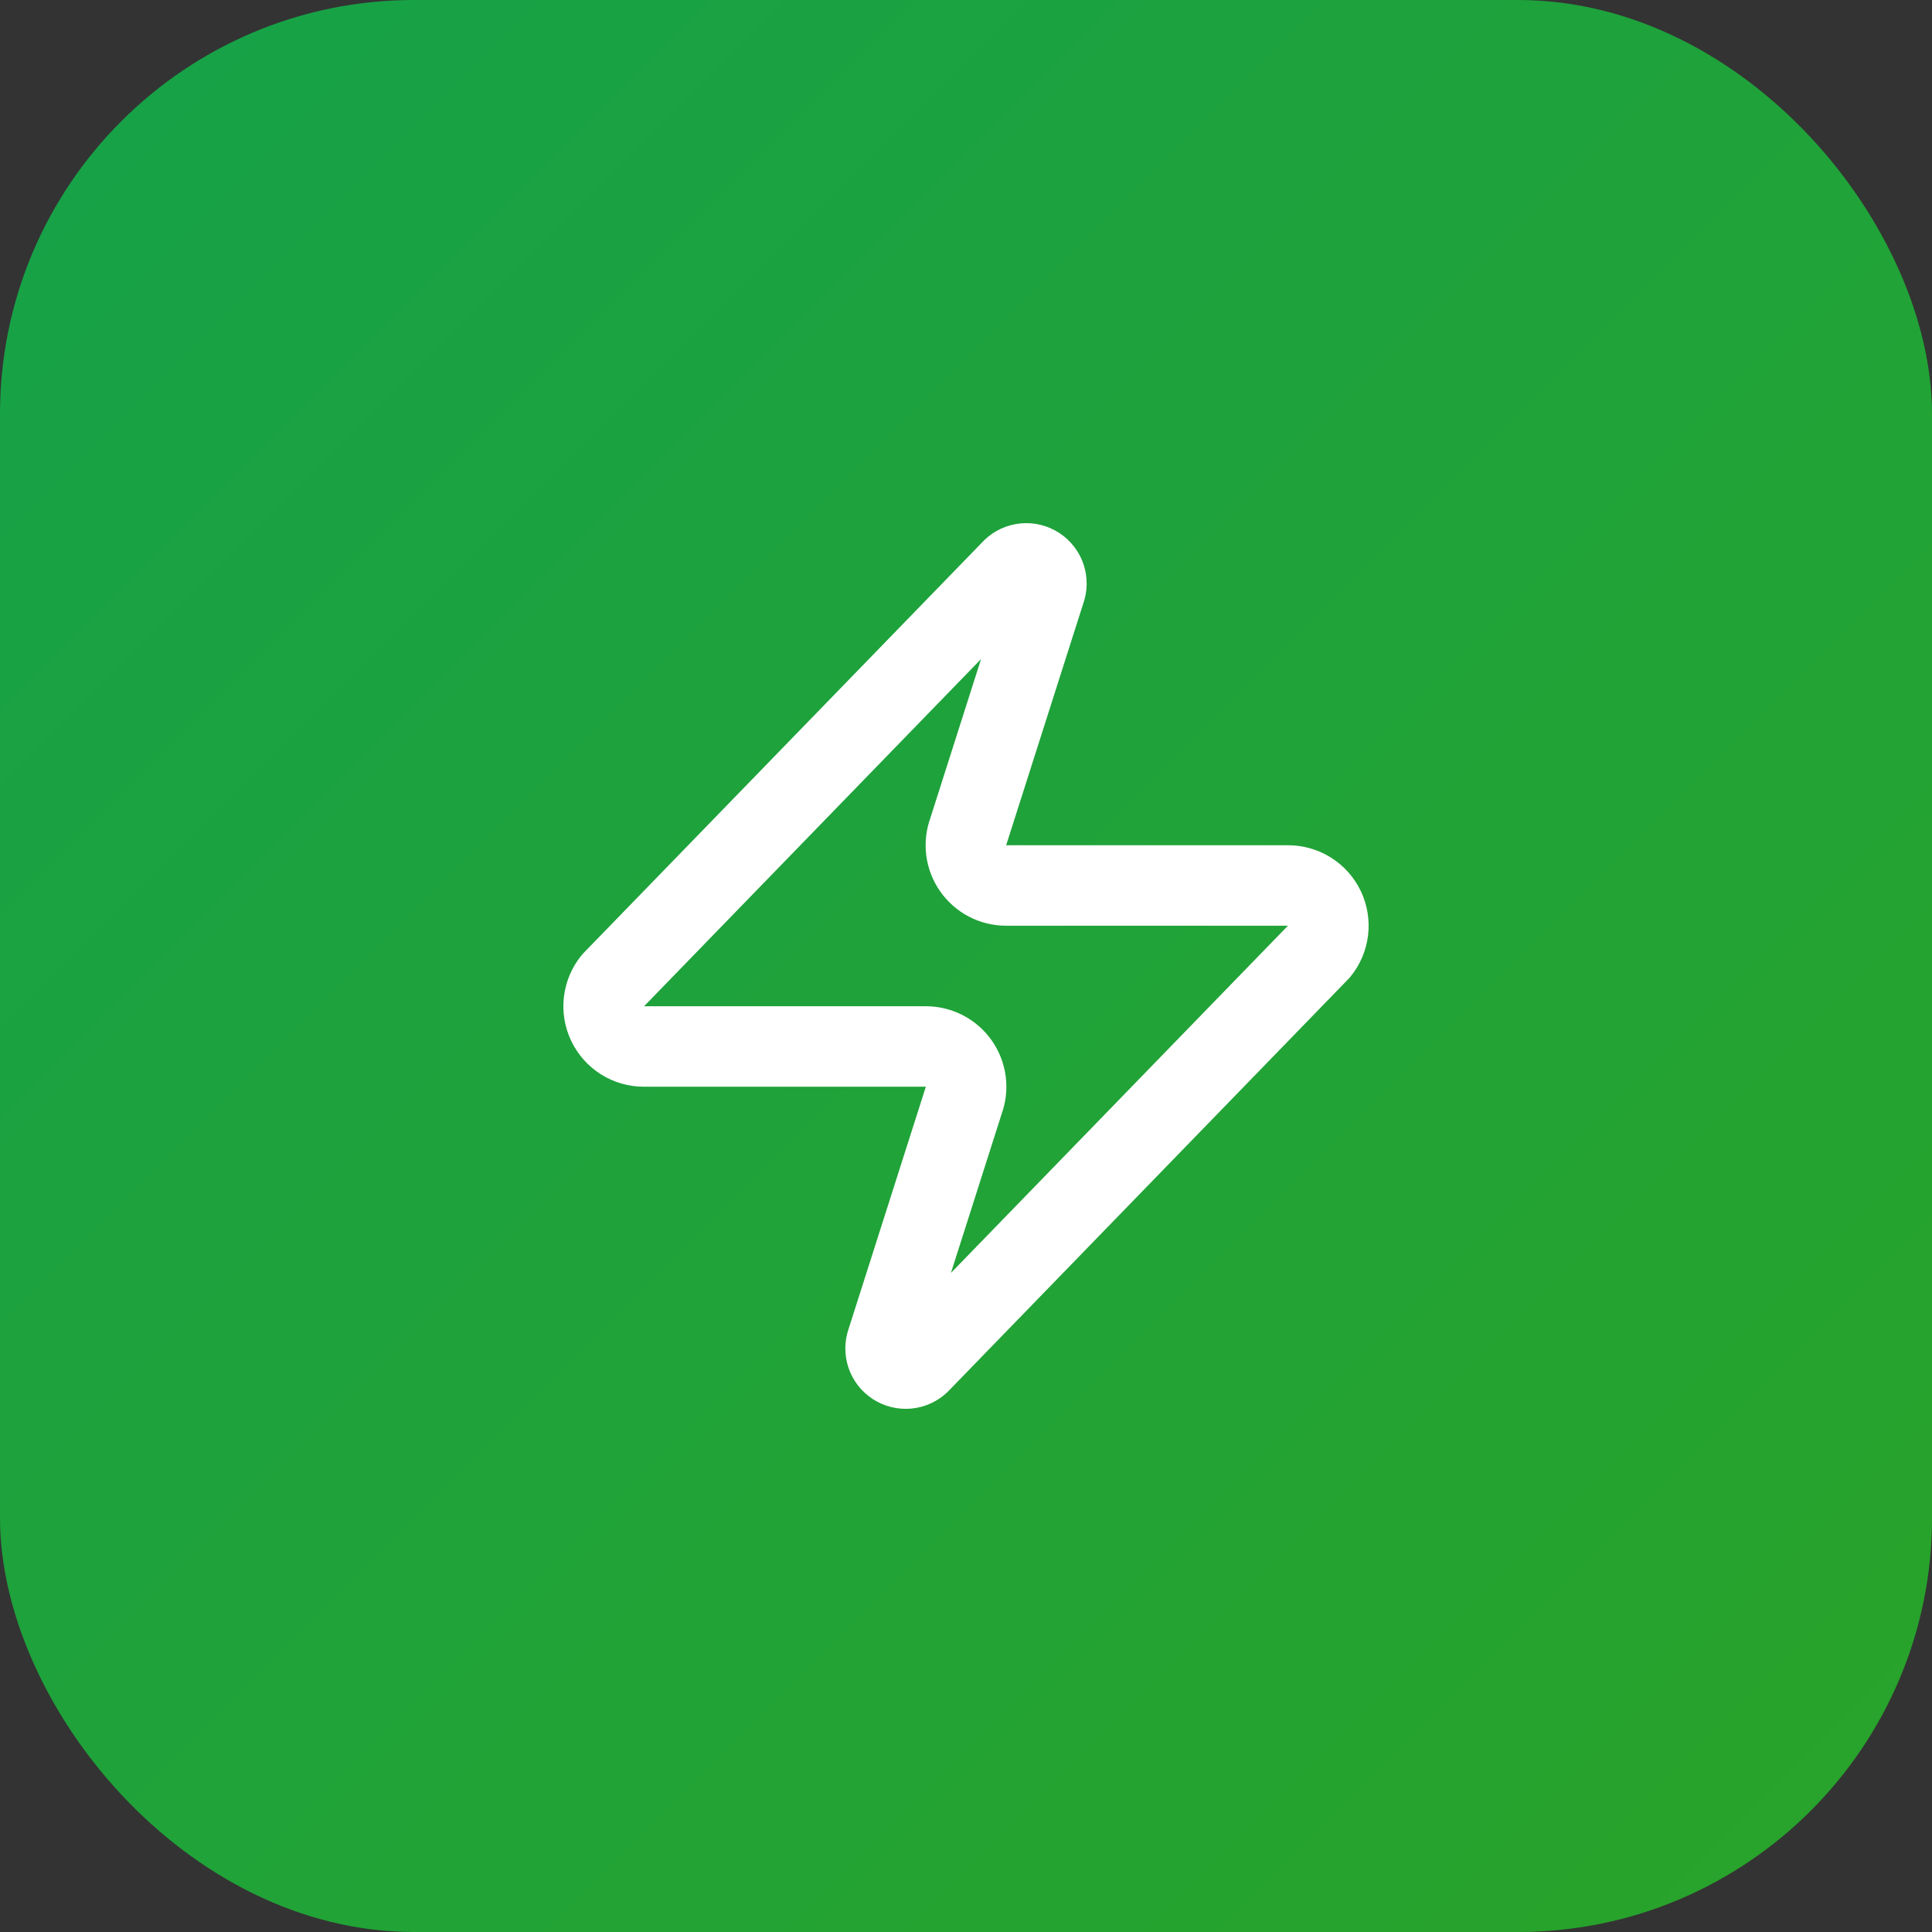
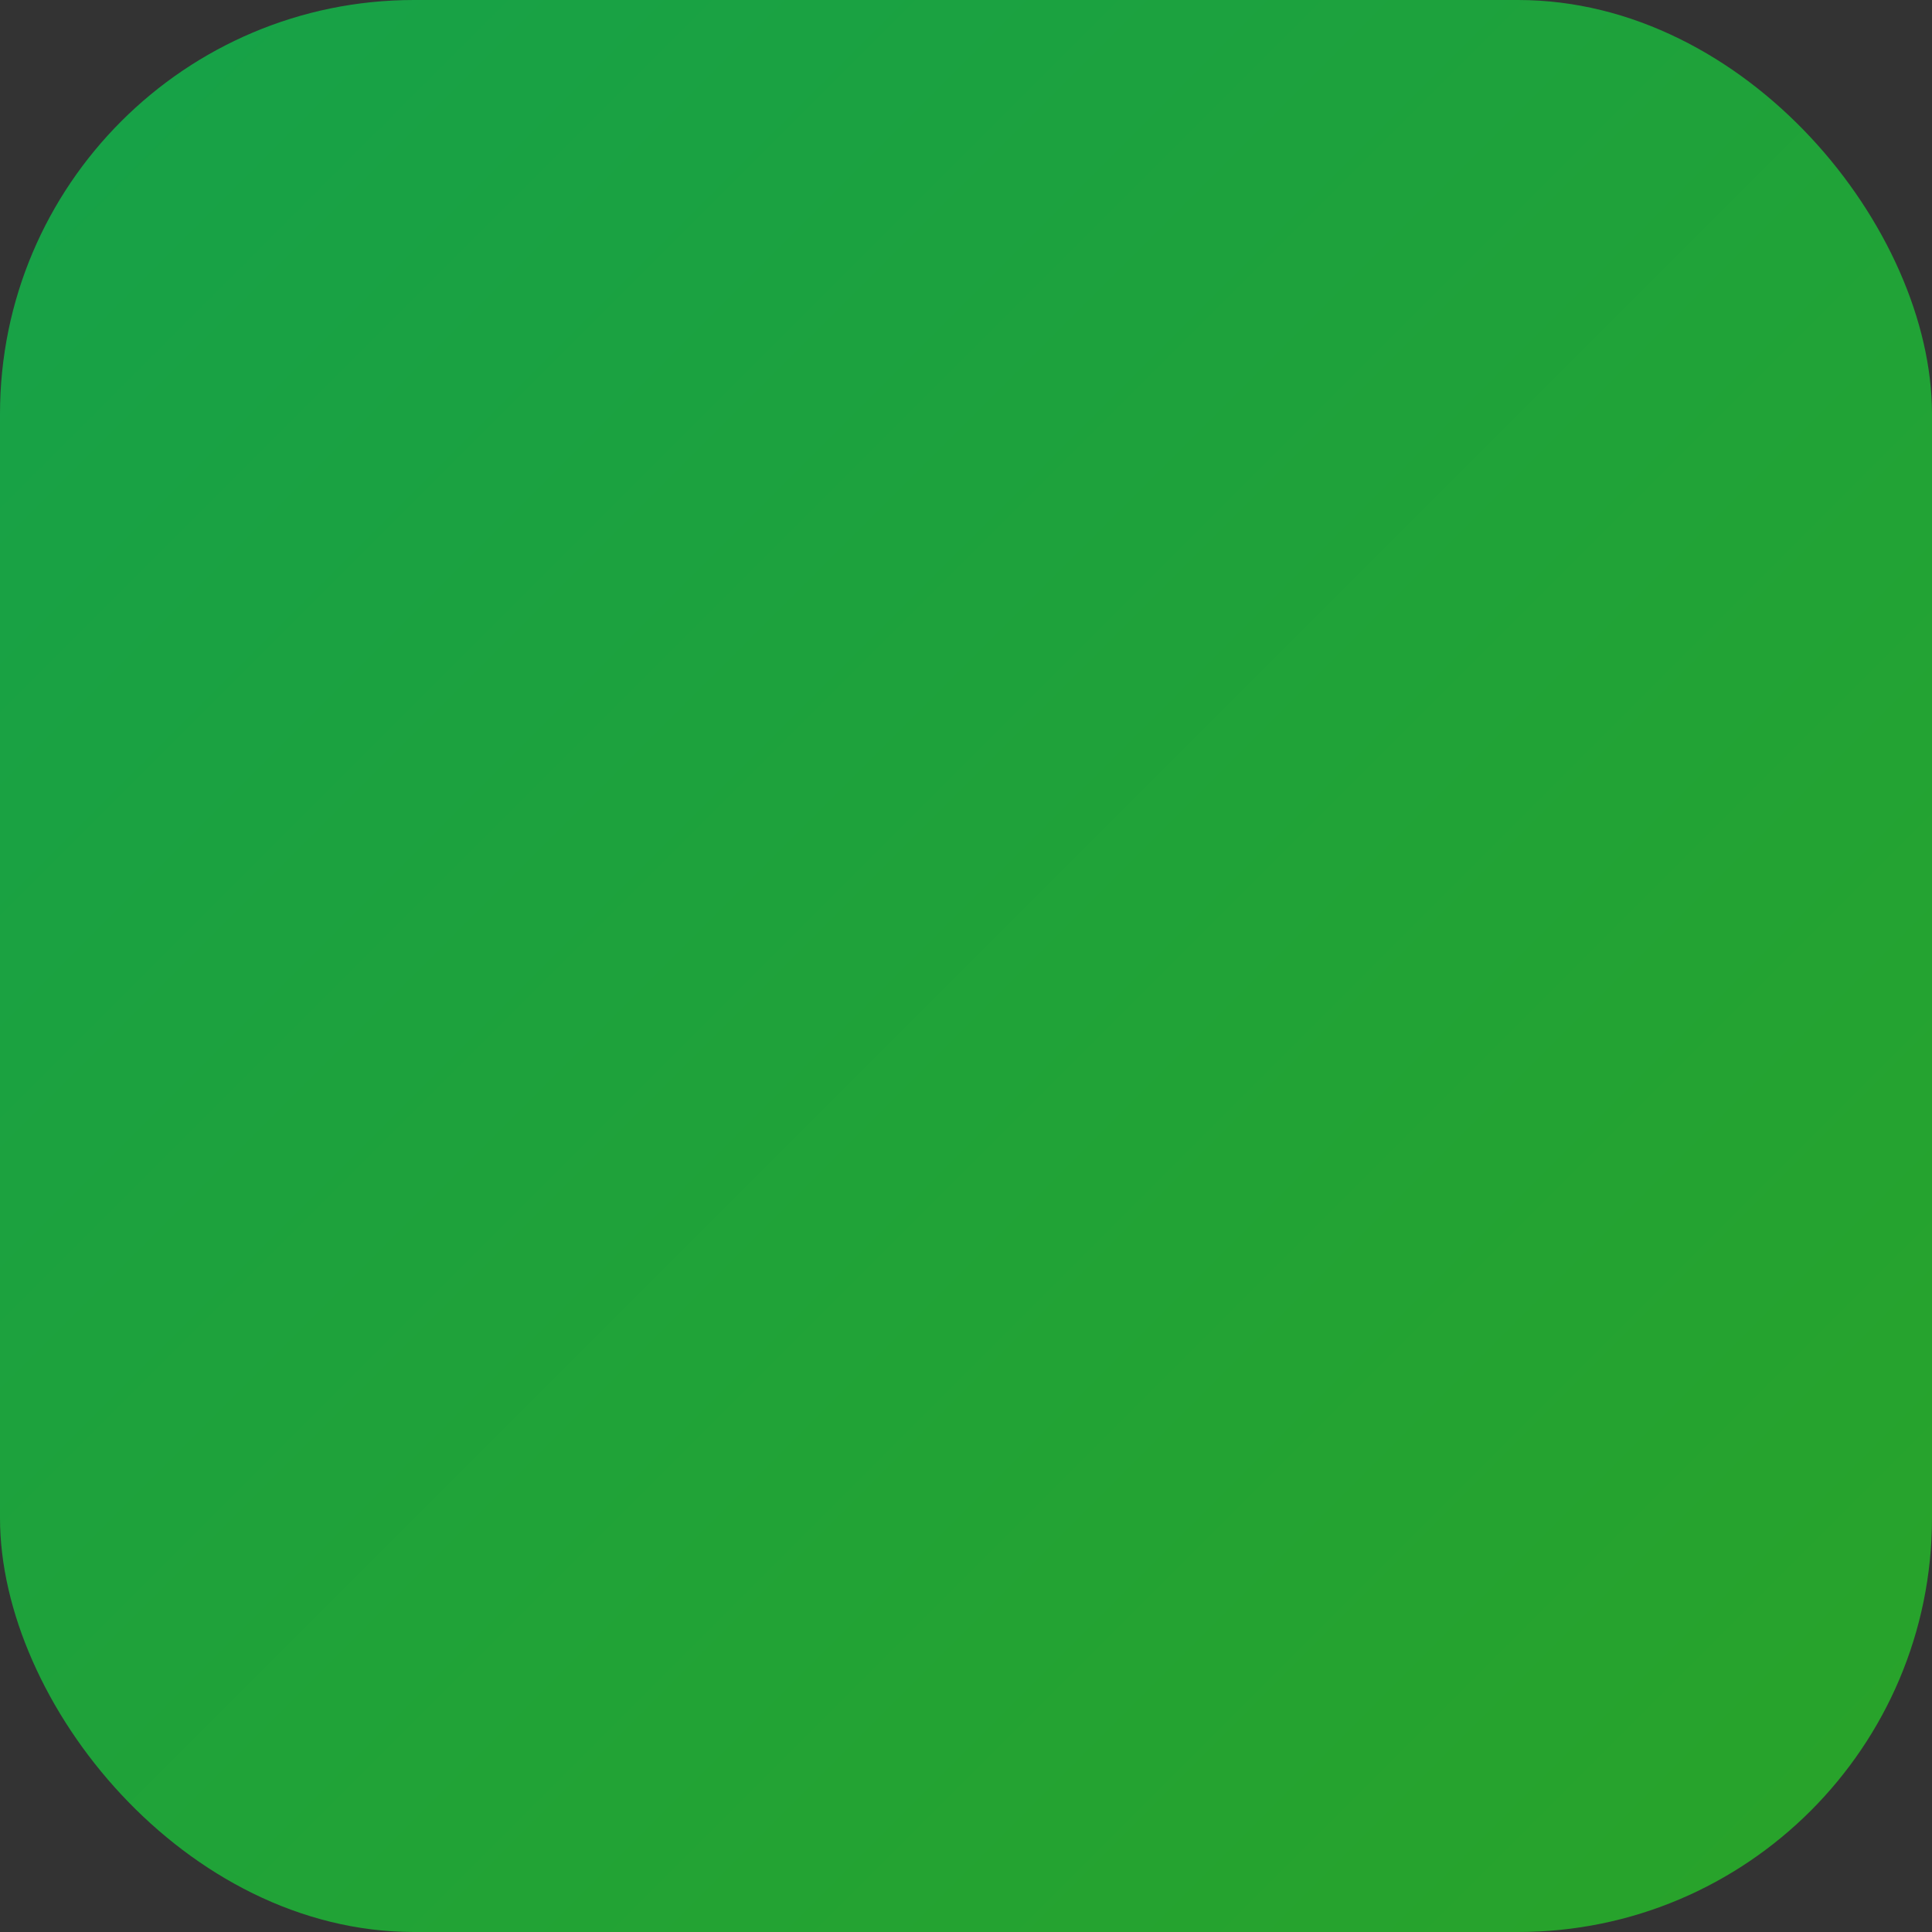
<svg xmlns="http://www.w3.org/2000/svg" width="56" height="56" viewBox="0 0 56 56" fill="none">
  <rect x="0" y="0" width="56" height="56" fill="#333333" stroke="none" />
  <rect width="56" height="56" rx="12" fill="url(#paint0_linear_678_1202)" />
-   <path d="M18.667 30.333C18.446 30.334 18.23 30.272 18.043 30.155C17.855 30.037 17.706 29.869 17.61 29.67C17.515 29.471 17.478 29.249 17.504 29.03C17.53 28.81 17.618 28.603 17.757 28.431L29.307 16.531C29.393 16.431 29.511 16.364 29.642 16.34C29.772 16.316 29.906 16.337 30.023 16.399C30.139 16.461 30.231 16.562 30.284 16.683C30.336 16.805 30.345 16.941 30.31 17.068L28.07 24.091C28.004 24.268 27.982 24.458 28.005 24.646C28.029 24.833 28.098 25.012 28.206 25.166C28.313 25.321 28.457 25.448 28.625 25.535C28.792 25.622 28.978 25.667 29.167 25.666H37.333C37.554 25.666 37.771 25.728 37.958 25.845C38.145 25.962 38.294 26.13 38.39 26.329C38.485 26.529 38.522 26.751 38.496 26.97C38.47 27.189 38.383 27.397 38.243 27.568L26.693 39.468C26.607 39.568 26.489 39.636 26.359 39.66C26.229 39.684 26.094 39.663 25.977 39.6C25.861 39.538 25.769 39.438 25.716 39.316C25.664 39.195 25.655 39.059 25.69 38.931L27.93 31.908C27.996 31.731 28.018 31.541 27.995 31.354C27.971 31.167 27.902 30.988 27.795 30.833C27.687 30.678 27.543 30.552 27.376 30.465C27.208 30.378 27.022 30.332 26.833 30.333H18.667Z" stroke="white" stroke-width="2.333" stroke-linecap="round" stroke-linejoin="round" />
  <defs>
    <linearGradient id="paint0_linear_678_1202" x1="0" y1="0" x2="56" y2="56" gradientUnits="userSpaceOnUse">
      <stop stop-color="#16A249" />
      <stop offset="1" stop-color="#29A329" />
    </linearGradient>
  </defs>
</svg>